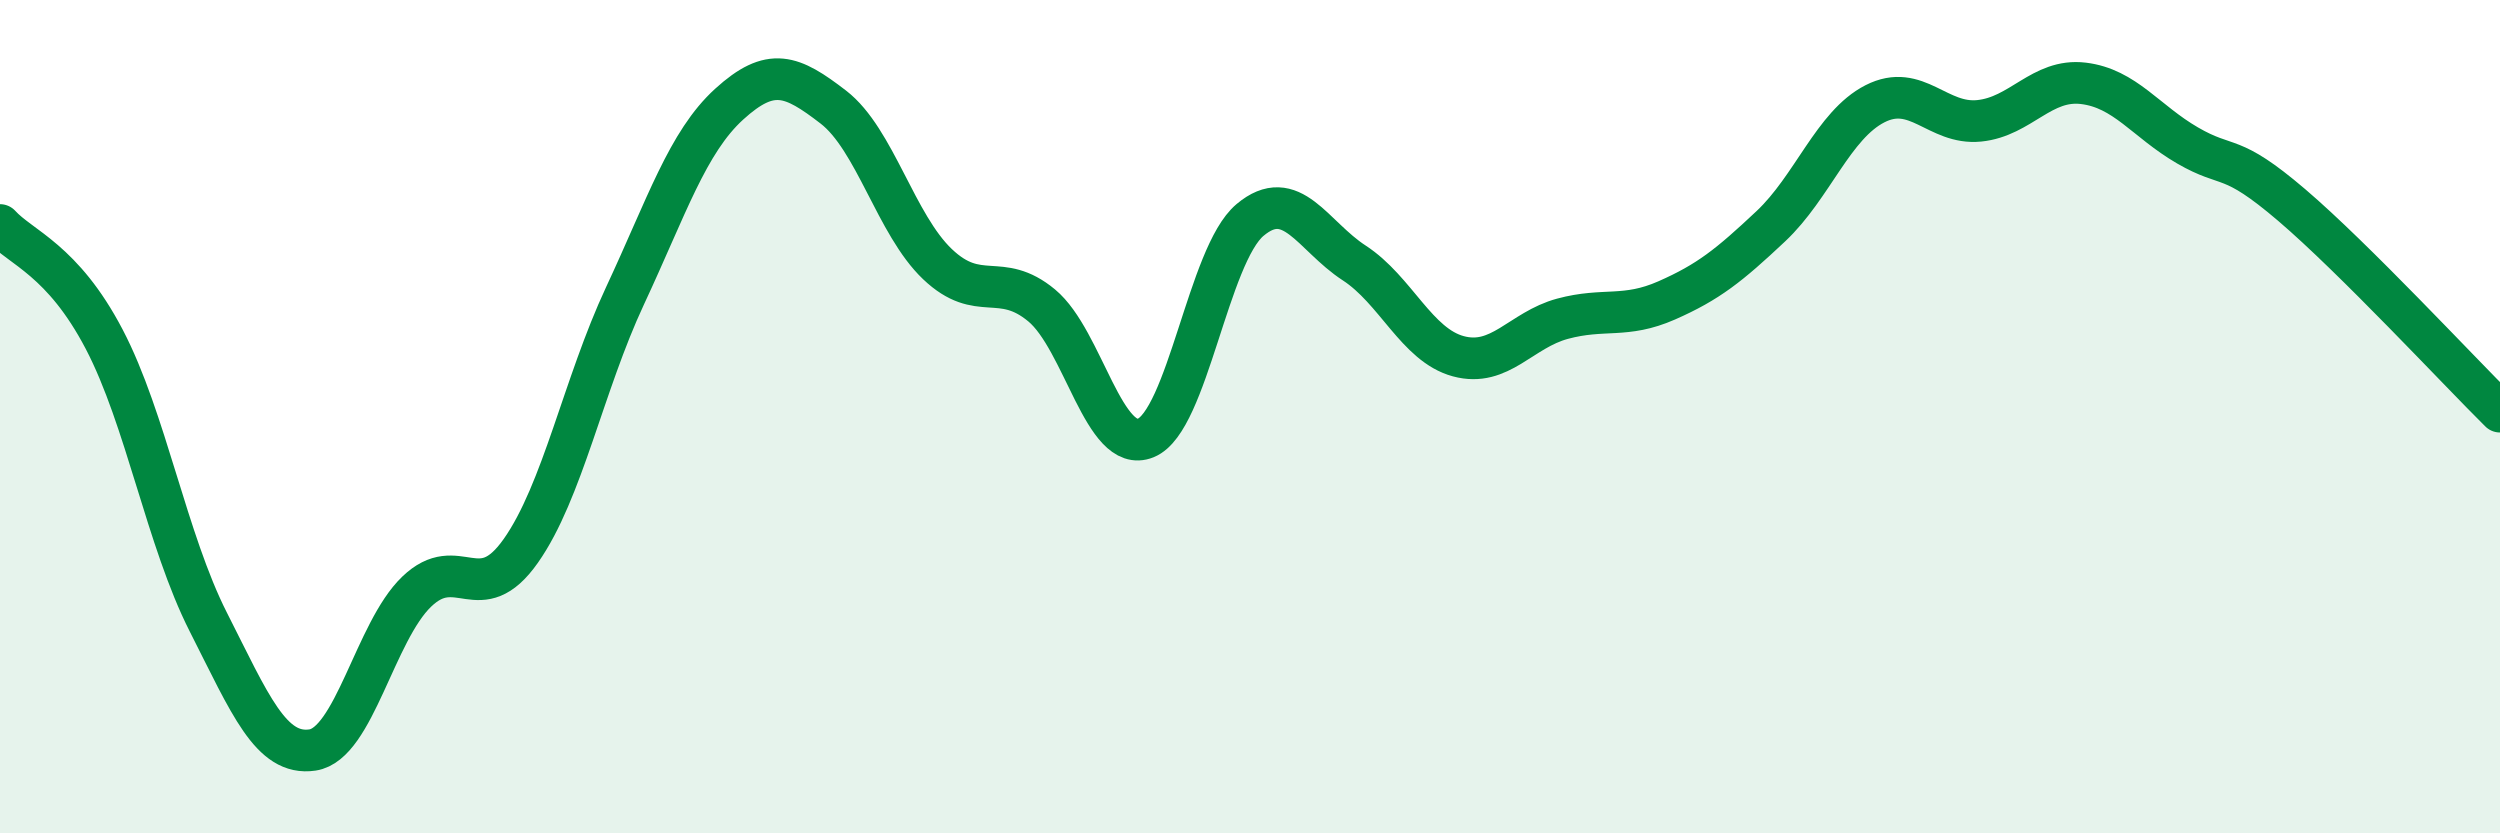
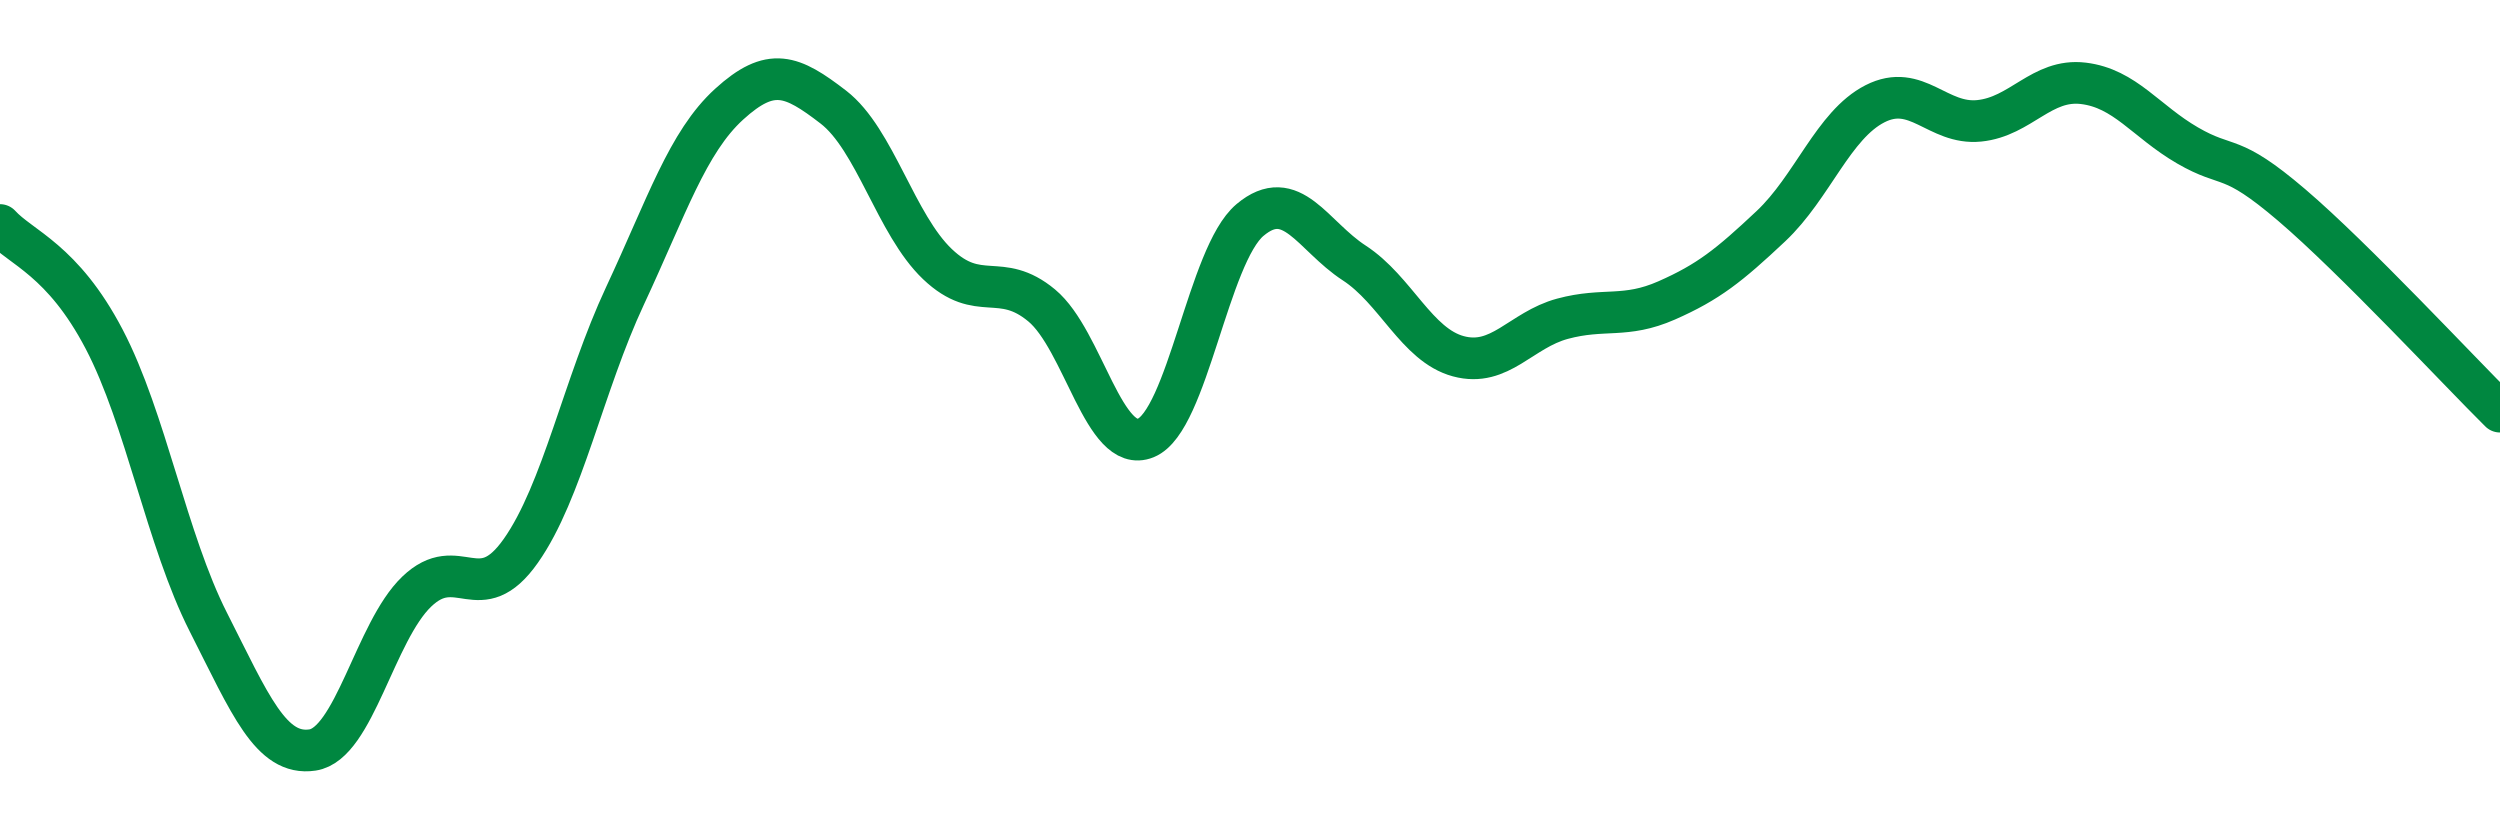
<svg xmlns="http://www.w3.org/2000/svg" width="60" height="20" viewBox="0 0 60 20">
-   <path d="M 0,5.4 C 0.5,5.95 1.5,6.23 2.5,8.14 C 3.5,10.05 4,12.96 5,14.93 C 6,16.9 6.5,18.15 7.5,18 C 8.5,17.85 9,15.16 10,14.2 C 11,13.24 11.5,14.64 12.5,13.22 C 13.5,11.8 14,9.24 15,7.1 C 16,4.96 16.5,3.41 17.5,2.5 C 18.5,1.59 19,1.8 20,2.57 C 21,3.34 21.5,5.39 22.5,6.34 C 23.5,7.29 24,6.5 25,7.33 C 26,8.16 26.5,10.92 27.5,10.51 C 28.5,10.1 29,6.12 30,5.28 C 31,4.44 31.5,5.66 32.5,6.31 C 33.5,6.96 34,8.28 35,8.55 C 36,8.82 36.5,7.92 37.5,7.65 C 38.5,7.38 39,7.65 40,7.21 C 41,6.77 41.5,6.37 42.5,5.43 C 43.5,4.49 44,3 45,2.49 C 46,1.98 46.5,3 47.5,2.9 C 48.5,2.8 49,1.88 50,2 C 51,2.12 51.5,2.91 52.5,3.49 C 53.5,4.07 53.5,3.64 55,4.92 C 56.5,6.2 59,8.89 60,9.88L60 20L0 20Z" fill="#008740" opacity="0.1" stroke-linecap="round" stroke-linejoin="round" />
  <path d="M 0,5.4 C 0.5,5.95 1.5,6.23 2.5,8.14 C 3.5,10.05 4,12.96 5,14.93 C 6,16.9 6.5,18.15 7.5,18 C 8.5,17.85 9,15.16 10,14.2 C 11,13.24 11.5,14.64 12.5,13.22 C 13.5,11.8 14,9.24 15,7.1 C 16,4.96 16.5,3.41 17.5,2.5 C 18.5,1.59 19,1.8 20,2.57 C 21,3.34 21.5,5.39 22.5,6.34 C 23.5,7.29 24,6.5 25,7.33 C 26,8.16 26.5,10.92 27.5,10.51 C 28.5,10.1 29,6.12 30,5.28 C 31,4.44 31.5,5.66 32.5,6.31 C 33.5,6.96 34,8.28 35,8.55 C 36,8.82 36.5,7.92 37.5,7.65 C 38.5,7.38 39,7.65 40,7.21 C 41,6.77 41.5,6.37 42.5,5.43 C 43.5,4.49 44,3 45,2.49 C 46,1.98 46.5,3 47.5,2.9 C 48.5,2.8 49,1.88 50,2 C 51,2.12 51.5,2.91 52.5,3.49 C 53.5,4.07 53.5,3.64 55,4.92 C 56.5,6.2 59,8.89 60,9.88" stroke="#008740" stroke-width="1" fill="none" stroke-linecap="round" stroke-linejoin="round" />
</svg>